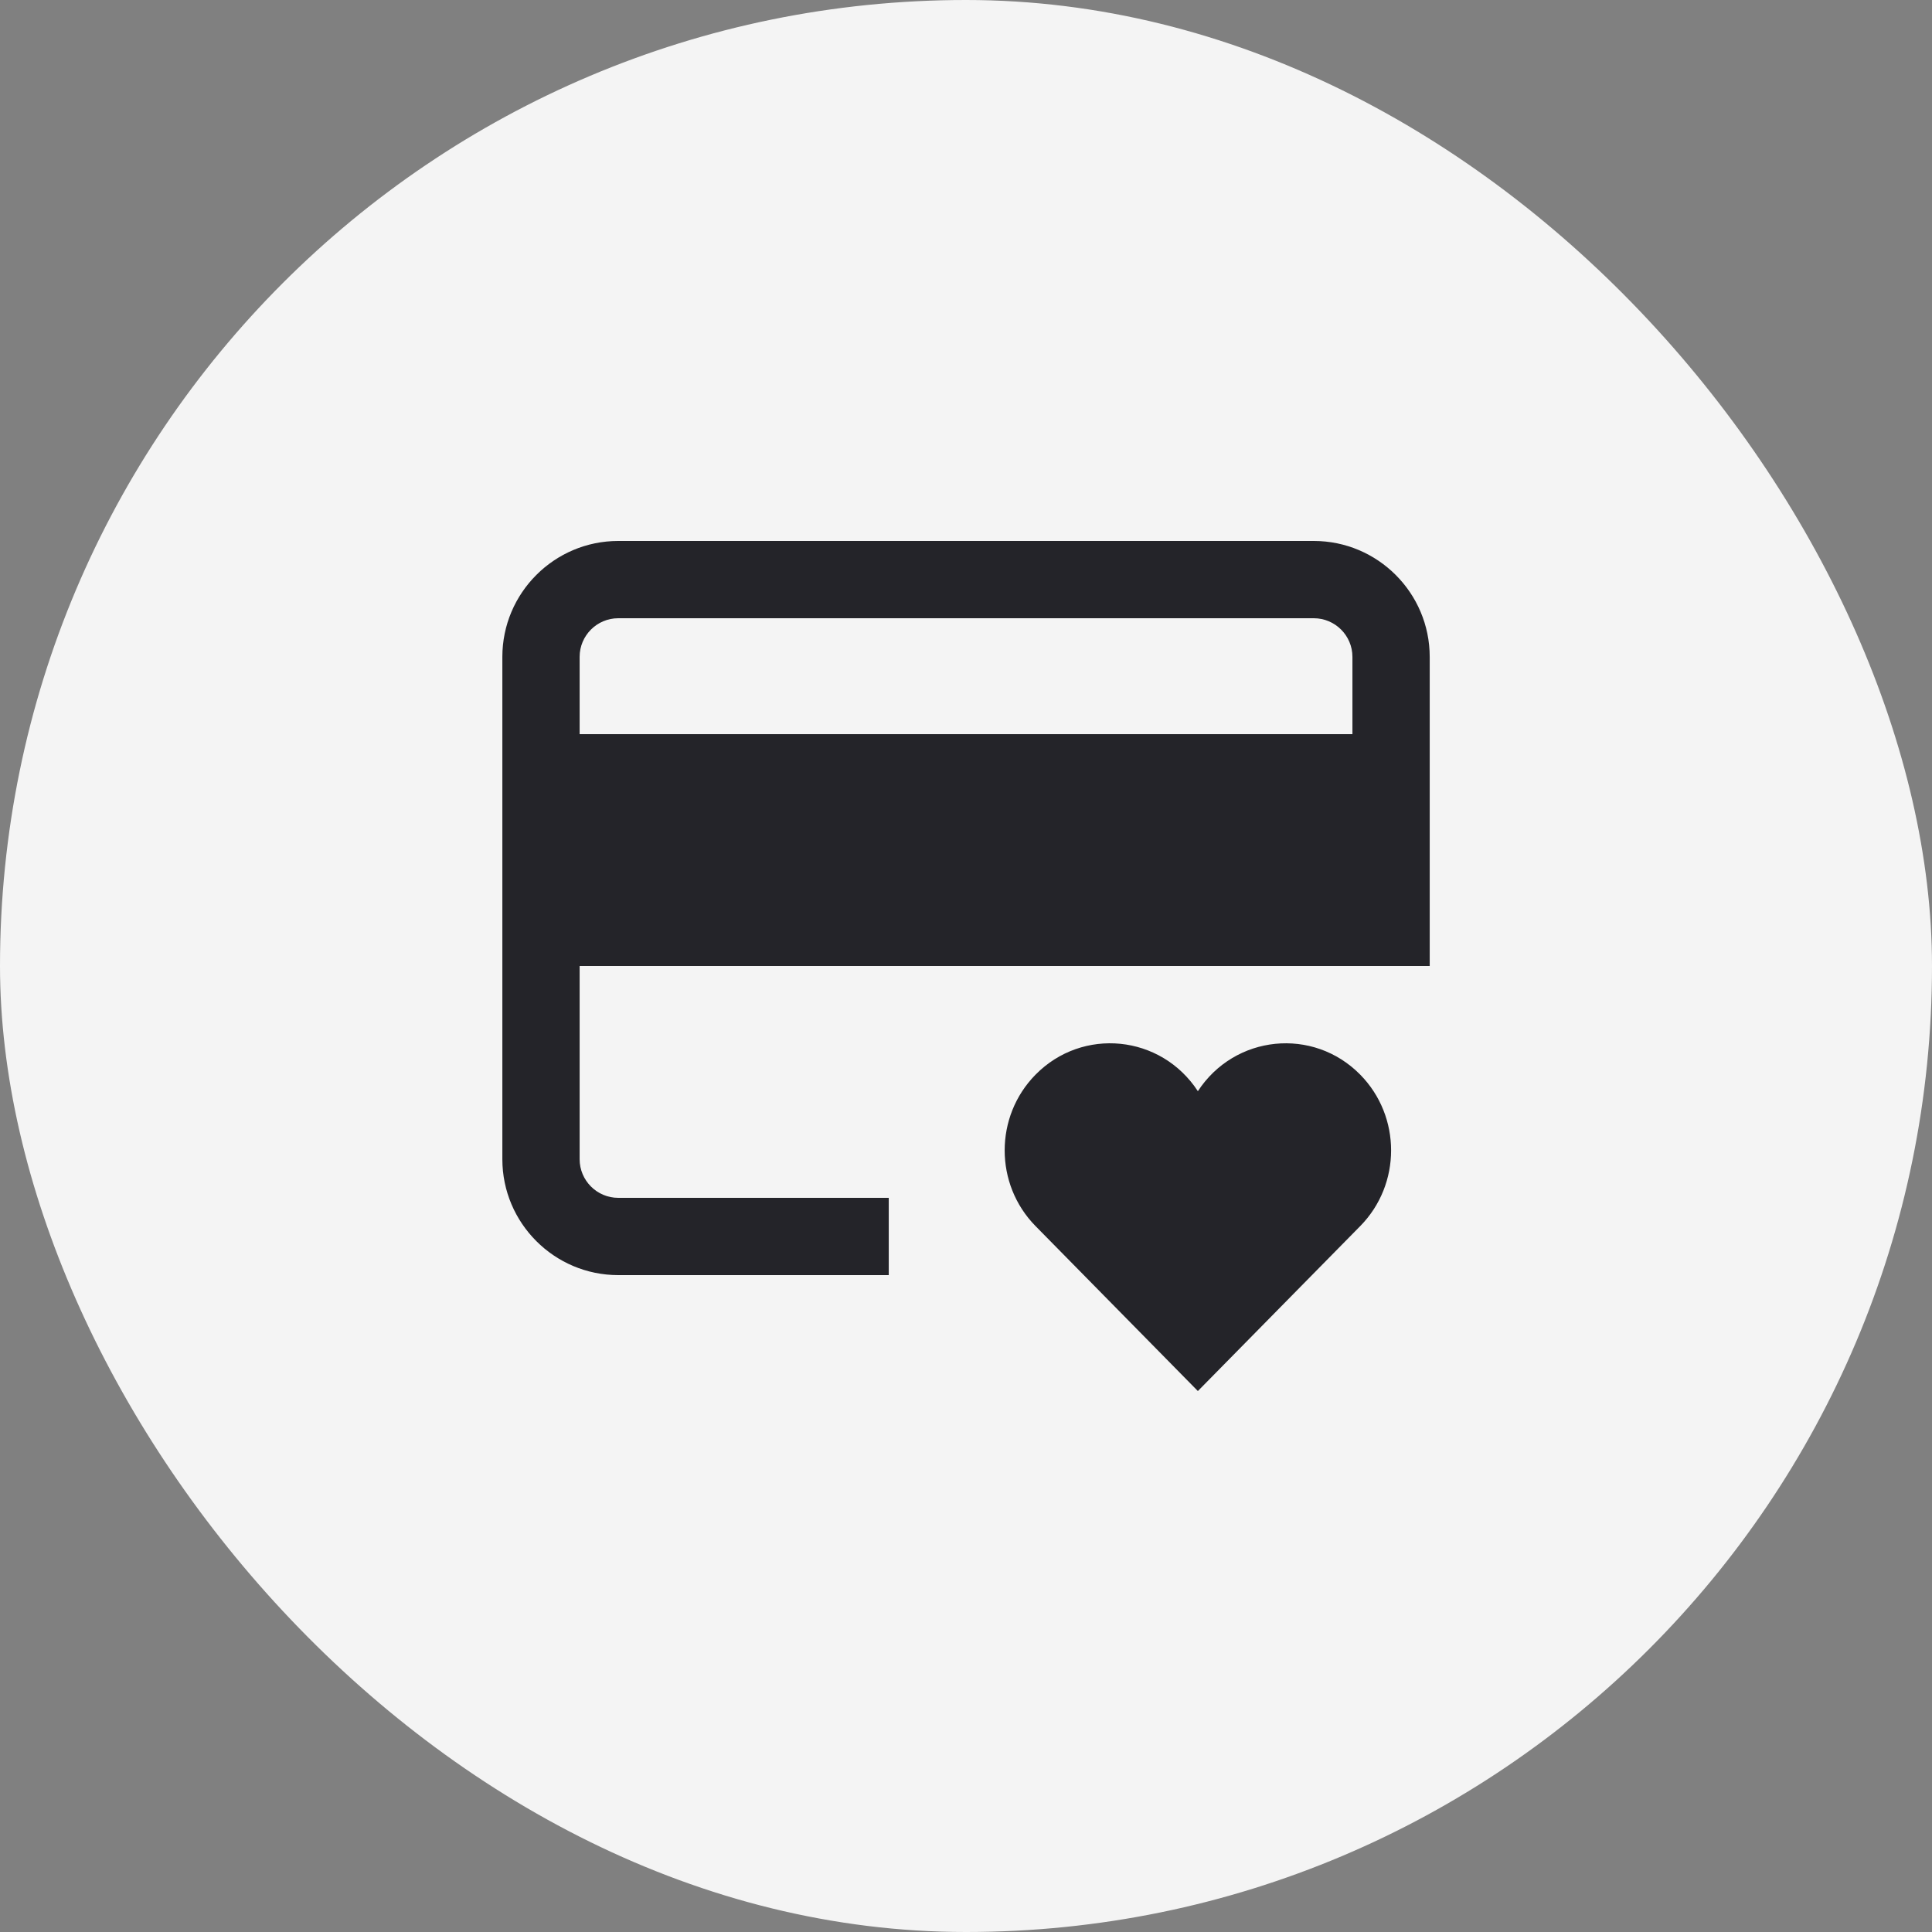
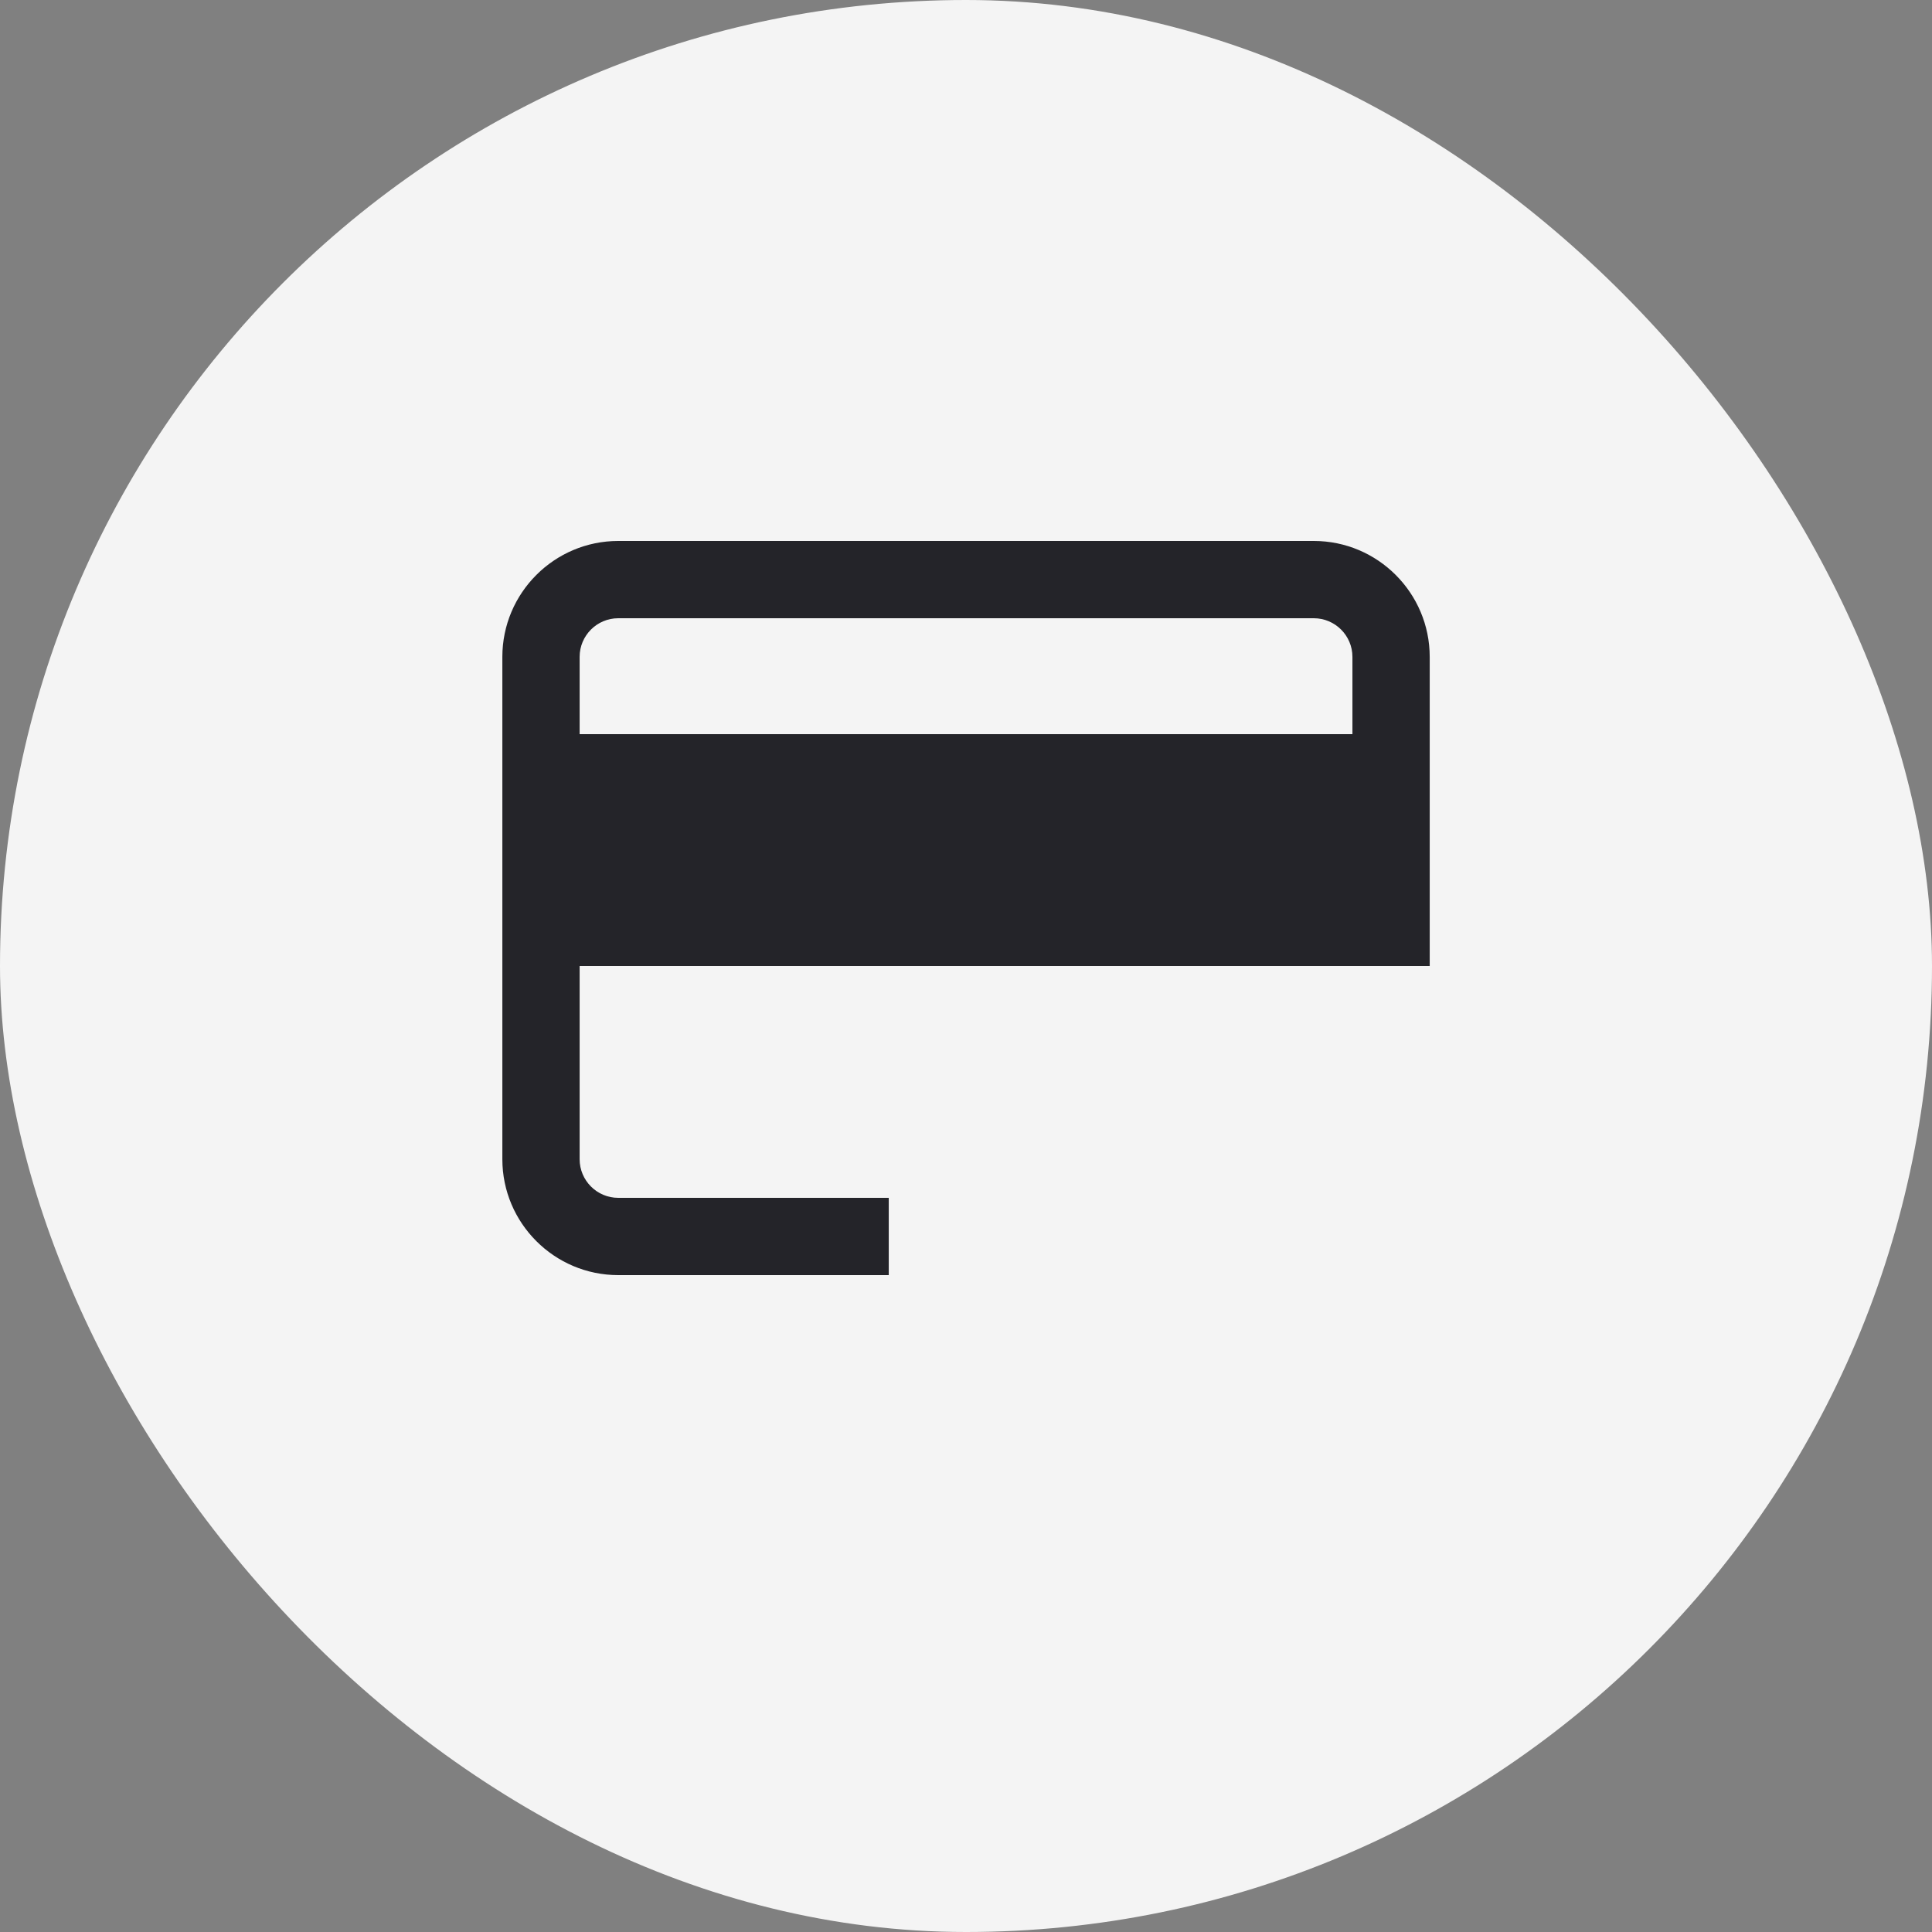
<svg xmlns="http://www.w3.org/2000/svg" width="64" height="64" viewBox="0 0 64 64" fill="none">
  <rect x="0" y="0" width="64" height="64" fill="#808080" stroke="none" />
  <rect width="64" height="64" rx="32" fill="#F4F4F4" />
  <g clip-path="url(#clip0_548_13672)">
    <path d="M43.521 17.92H20.481C18.363 17.92 16.641 19.643 16.641 21.76V38.4C16.641 40.517 18.363 42.24 20.481 42.24H29.441V39.68H20.481C19.774 39.68 19.201 39.105 19.201 38.4V32H47.361V21.76C47.361 19.643 45.638 17.92 43.521 17.92ZM19.201 24.32V21.76C19.201 21.055 19.774 20.48 20.481 20.48H43.521C44.227 20.48 44.801 21.055 44.801 21.76V24.32H19.201Z" fill="#242429" />
-     <path d="M39.681 36.147C38.457 34.273 35.859 34.019 34.304 35.599C32.94 36.984 32.94 39.231 34.304 40.616L39.681 46.08L45.059 40.616C46.423 39.231 46.423 36.984 45.059 35.599C43.502 34.017 40.903 34.276 39.681 36.147Z" fill="#242429" />
  </g>
  <defs>
    <clipPath id="clip0_548_13672">
      <rect width="30.72" height="30.72" fill="white" transform="translate(16.641 16.64)" />
    </clipPath>
  </defs>
</svg>